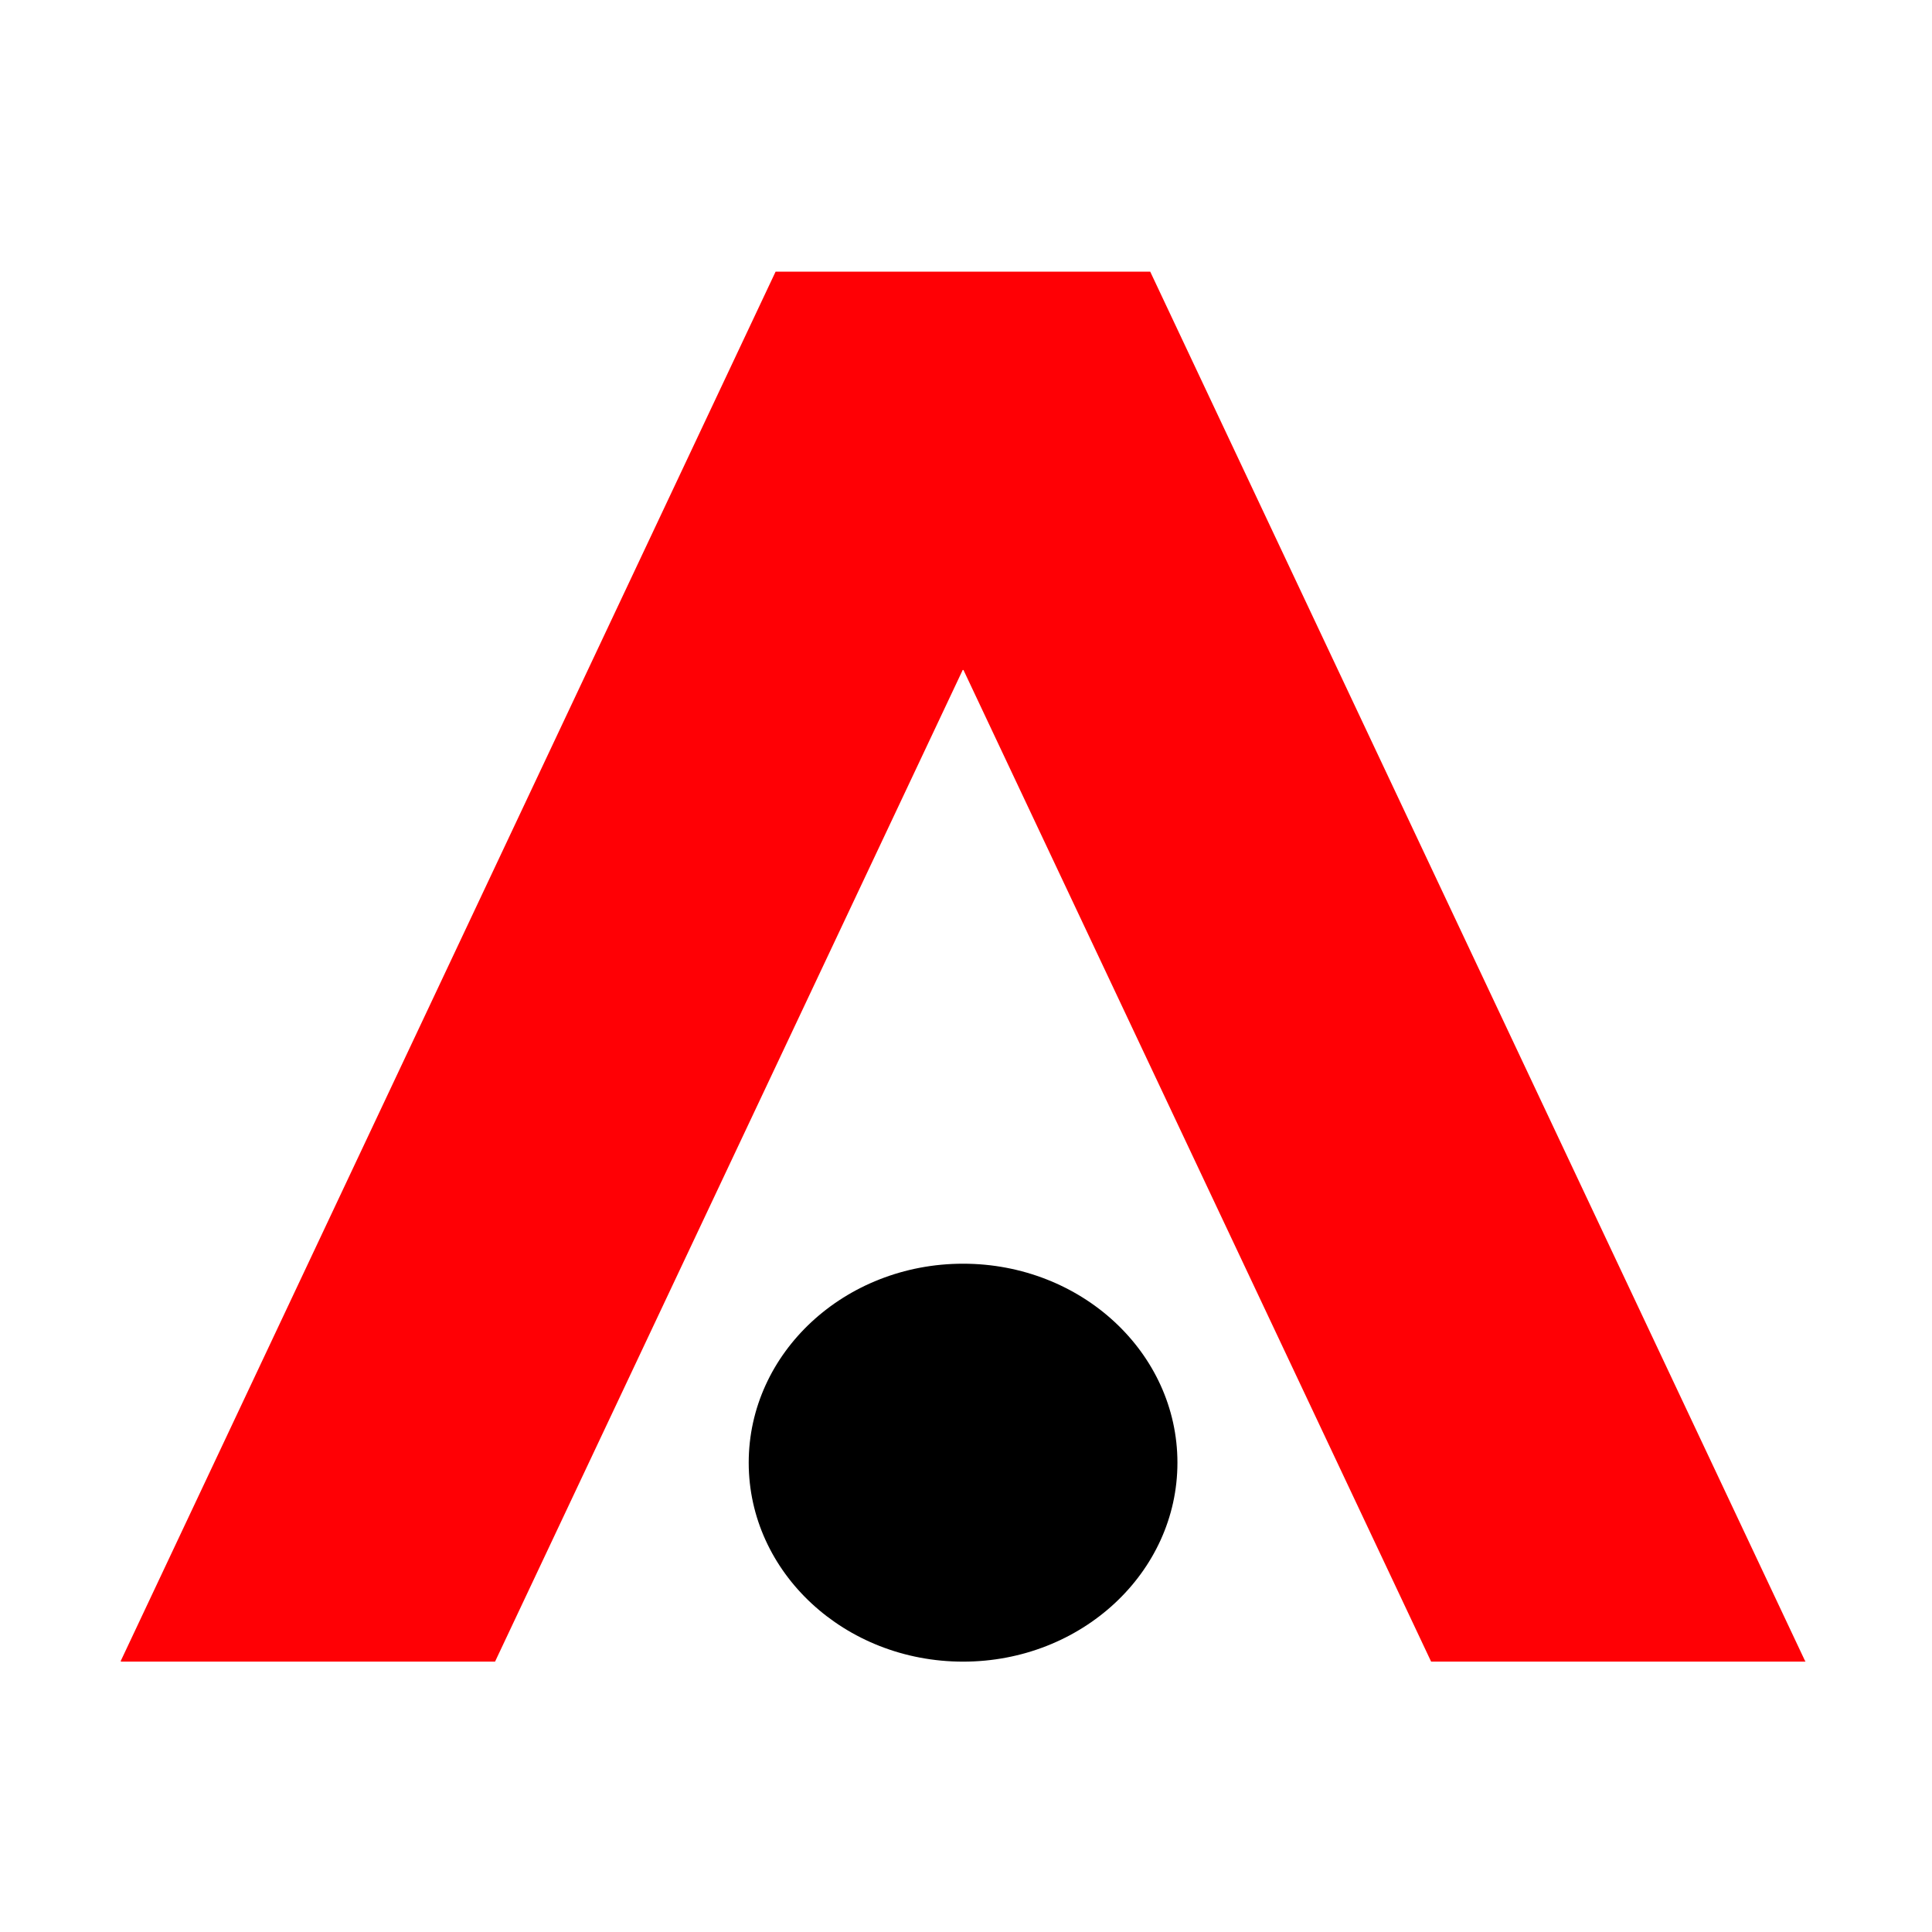
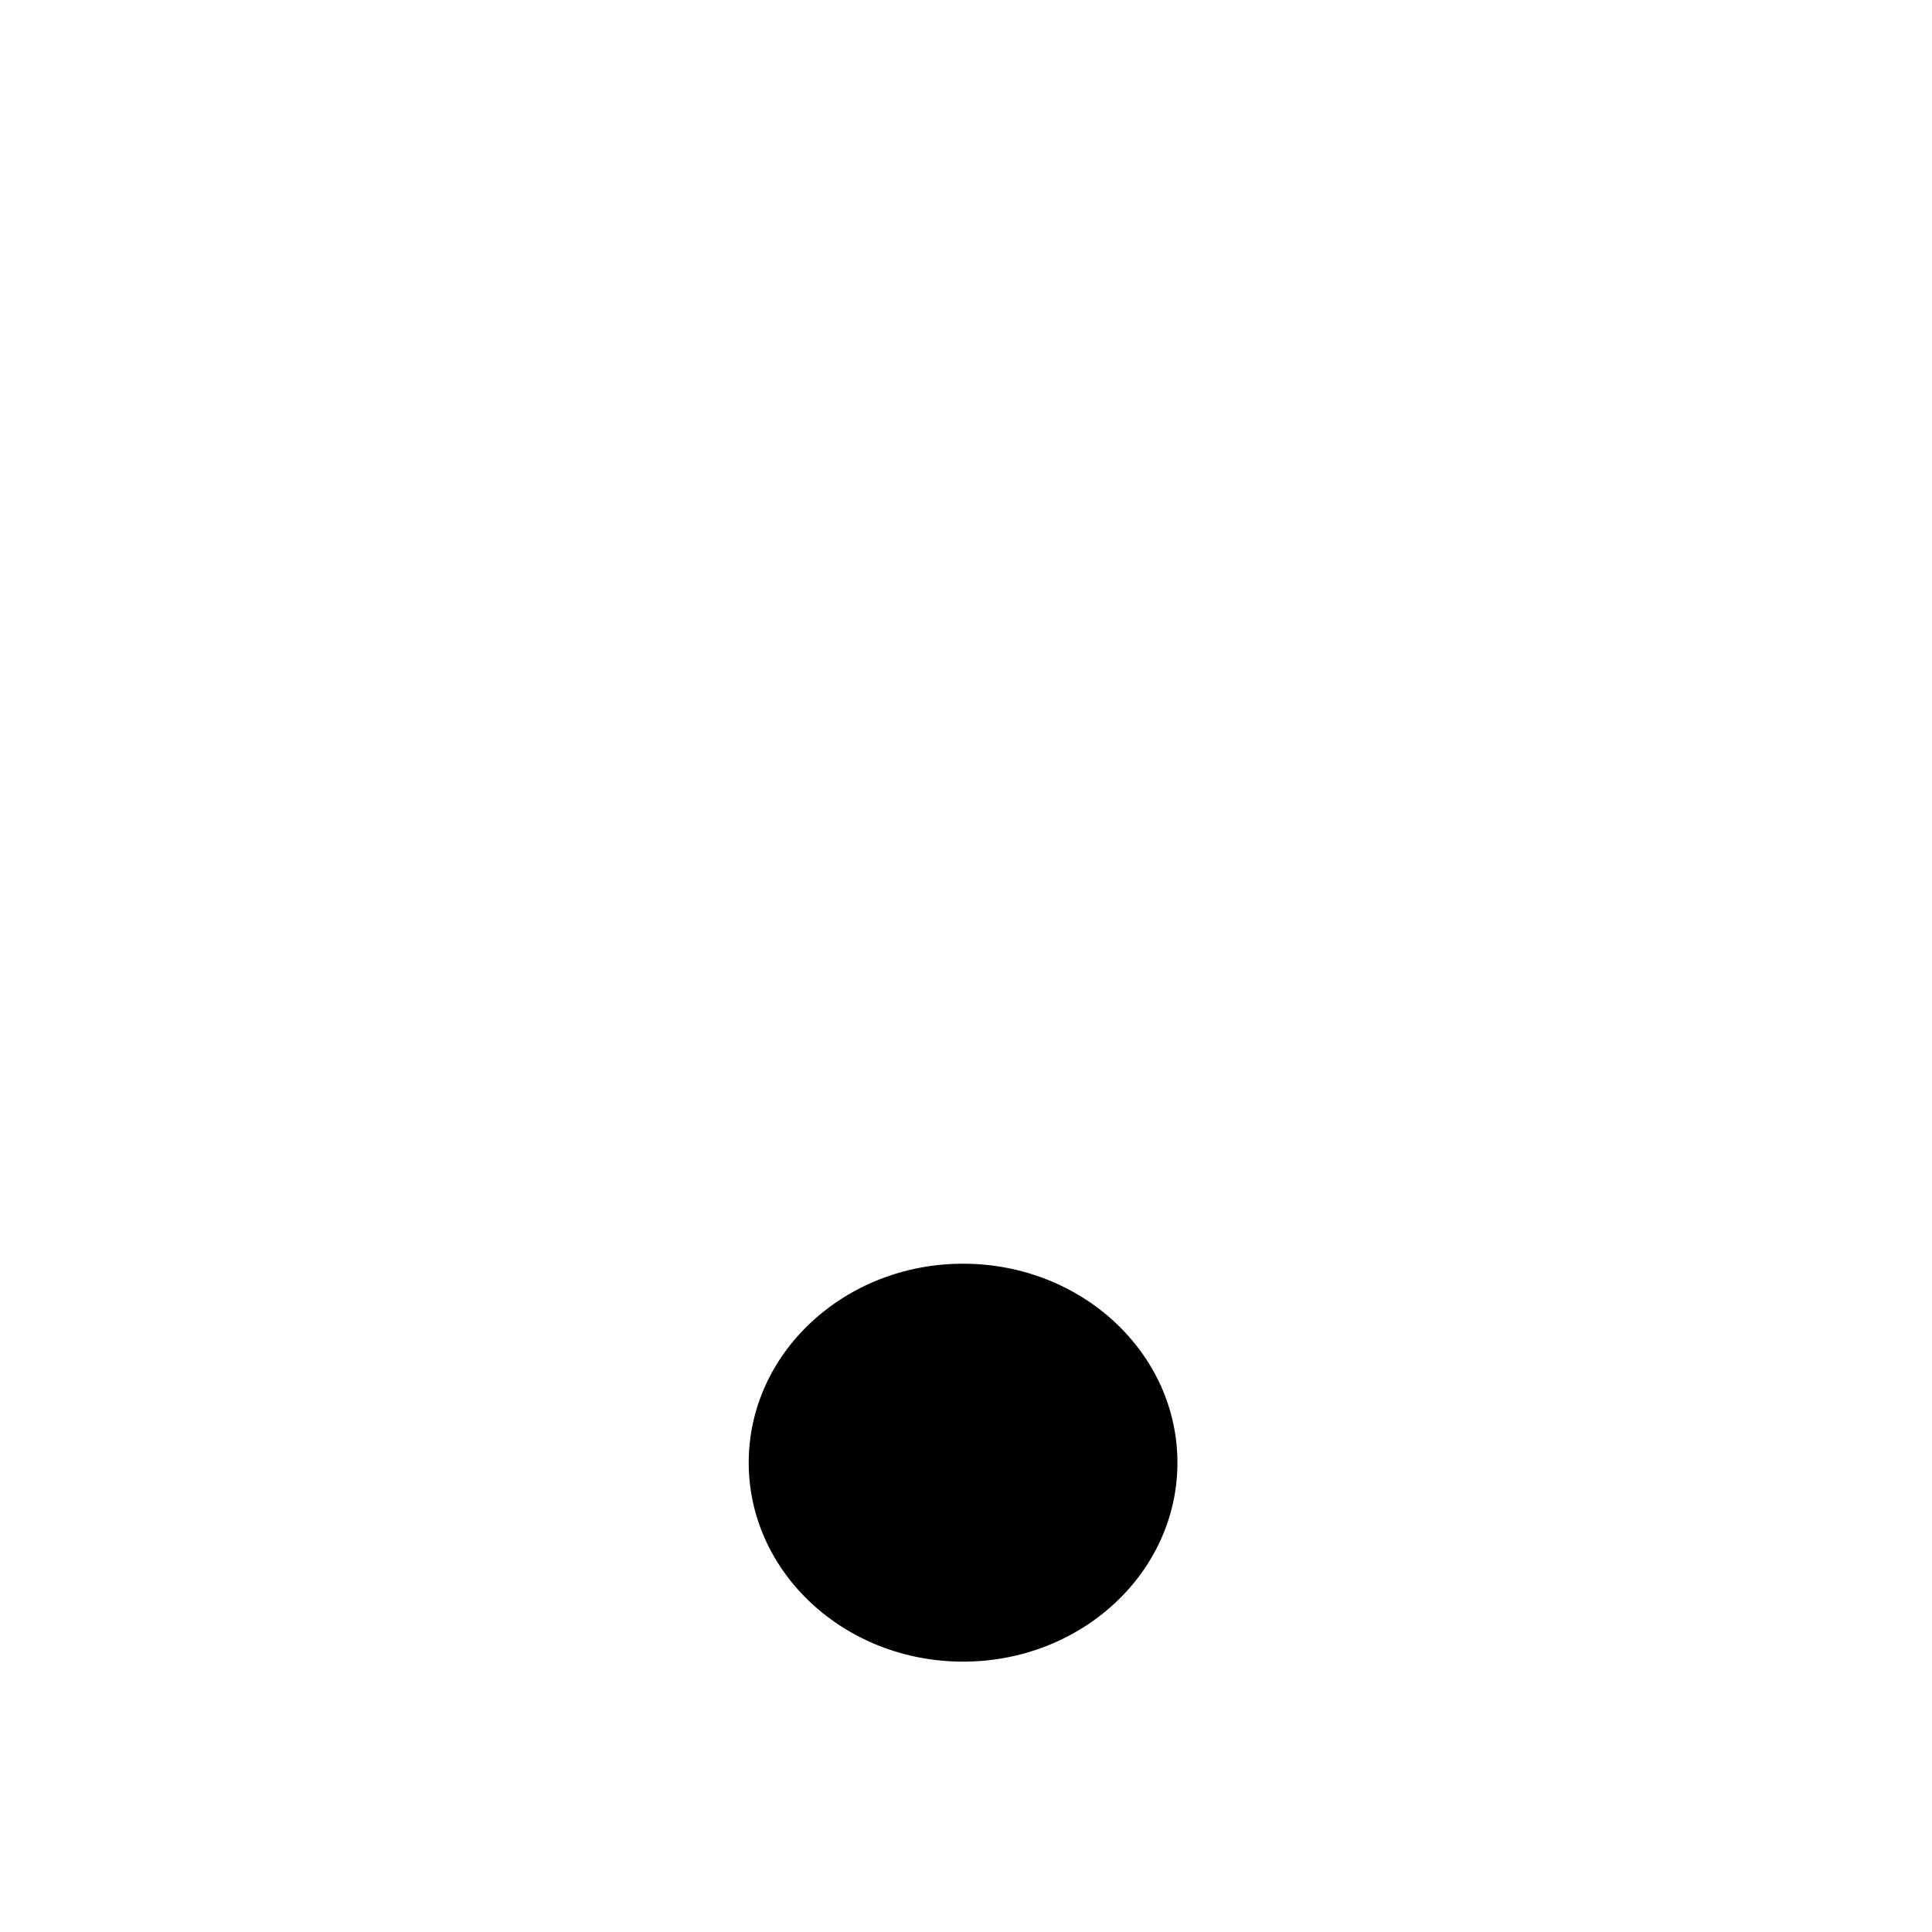
<svg xmlns="http://www.w3.org/2000/svg" width="64" height="64" viewBox="0 0 64 64" fill="none">
-   <path d="M59.795 55.021L38.103 9C38.103 9 38.103 9 38.09 9H25.704C25.704 9 25.704 9 25.692 9L4 55.021C4 55.021 4 55.044 4.013 55.044H16.386C16.386 55.044 16.386 55.044 16.399 55.044L31.891 22.194H31.916L47.408 55.044C47.408 55.044 47.408 55.044 47.421 55.044H59.795C59.795 55.044 59.807 55.044 59.807 55.021H59.795Z" fill="#FF0005" />
  <path d="M31.903 55.044C35.825 55.044 39.004 52.093 39.004 48.453C39.004 44.813 35.825 41.862 31.903 41.862C27.981 41.862 24.802 44.813 24.802 48.453C24.802 52.093 27.981 55.044 31.903 55.044Z" fill="black" />
</svg>